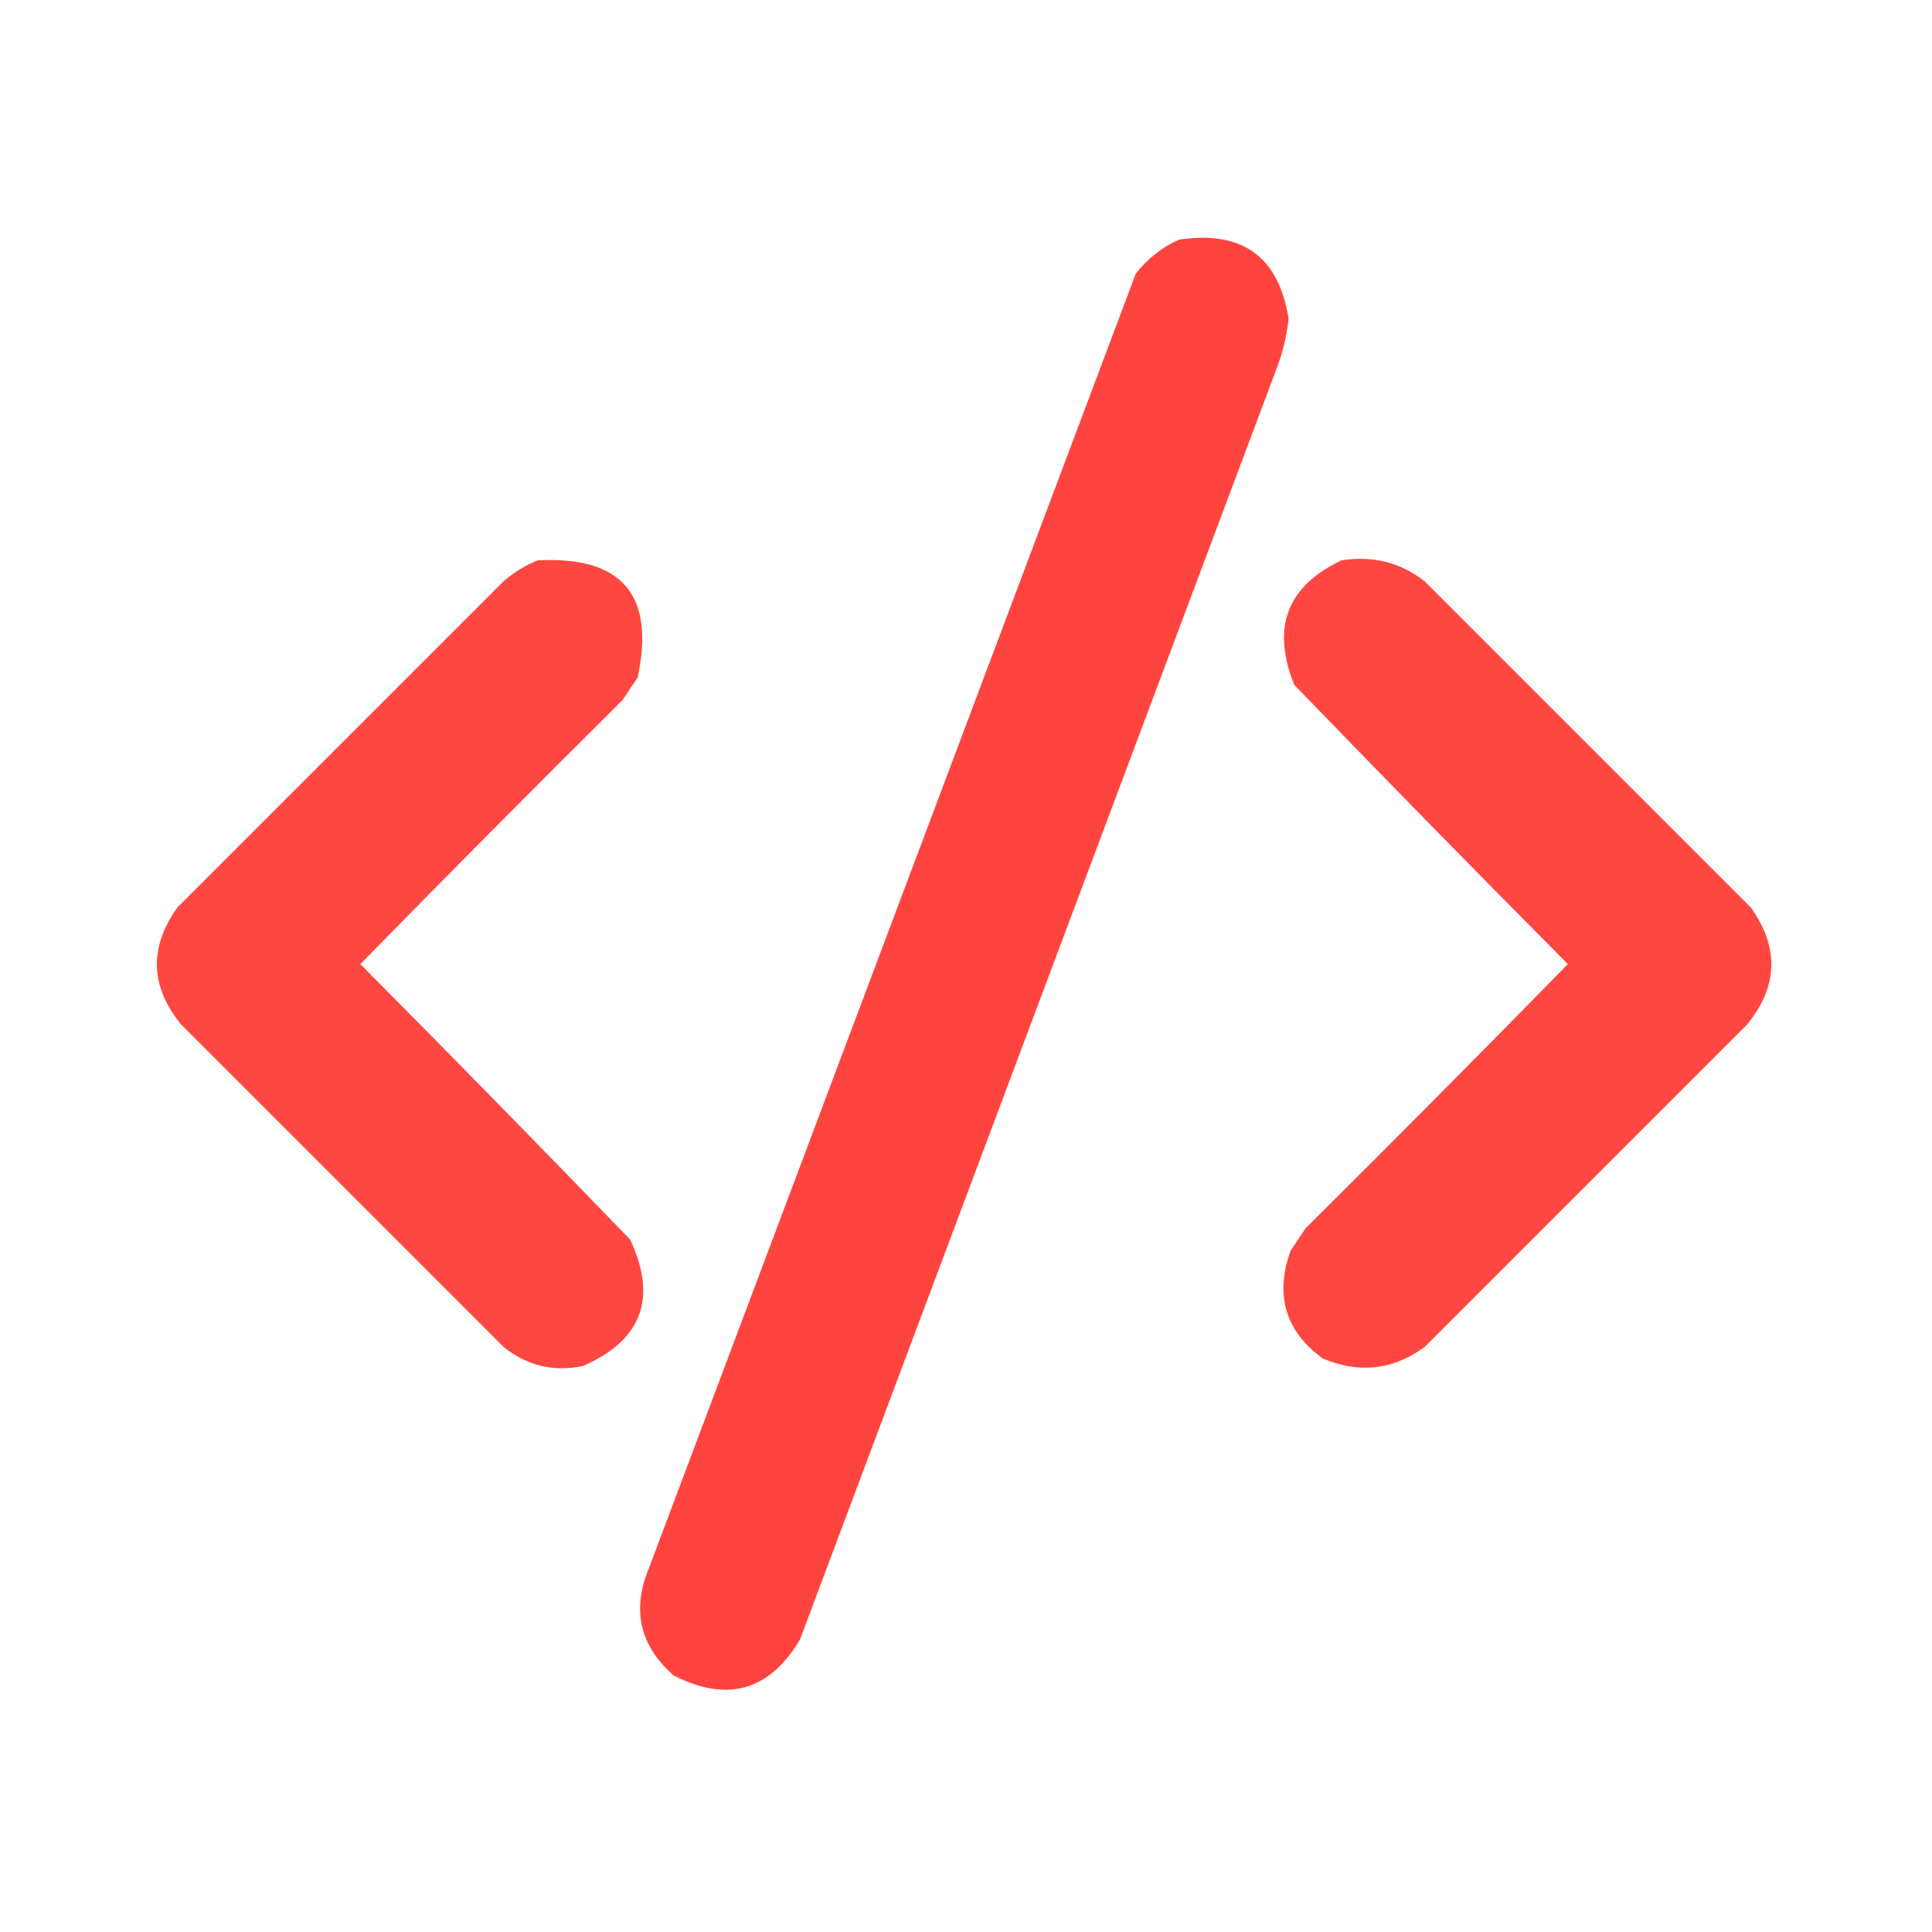
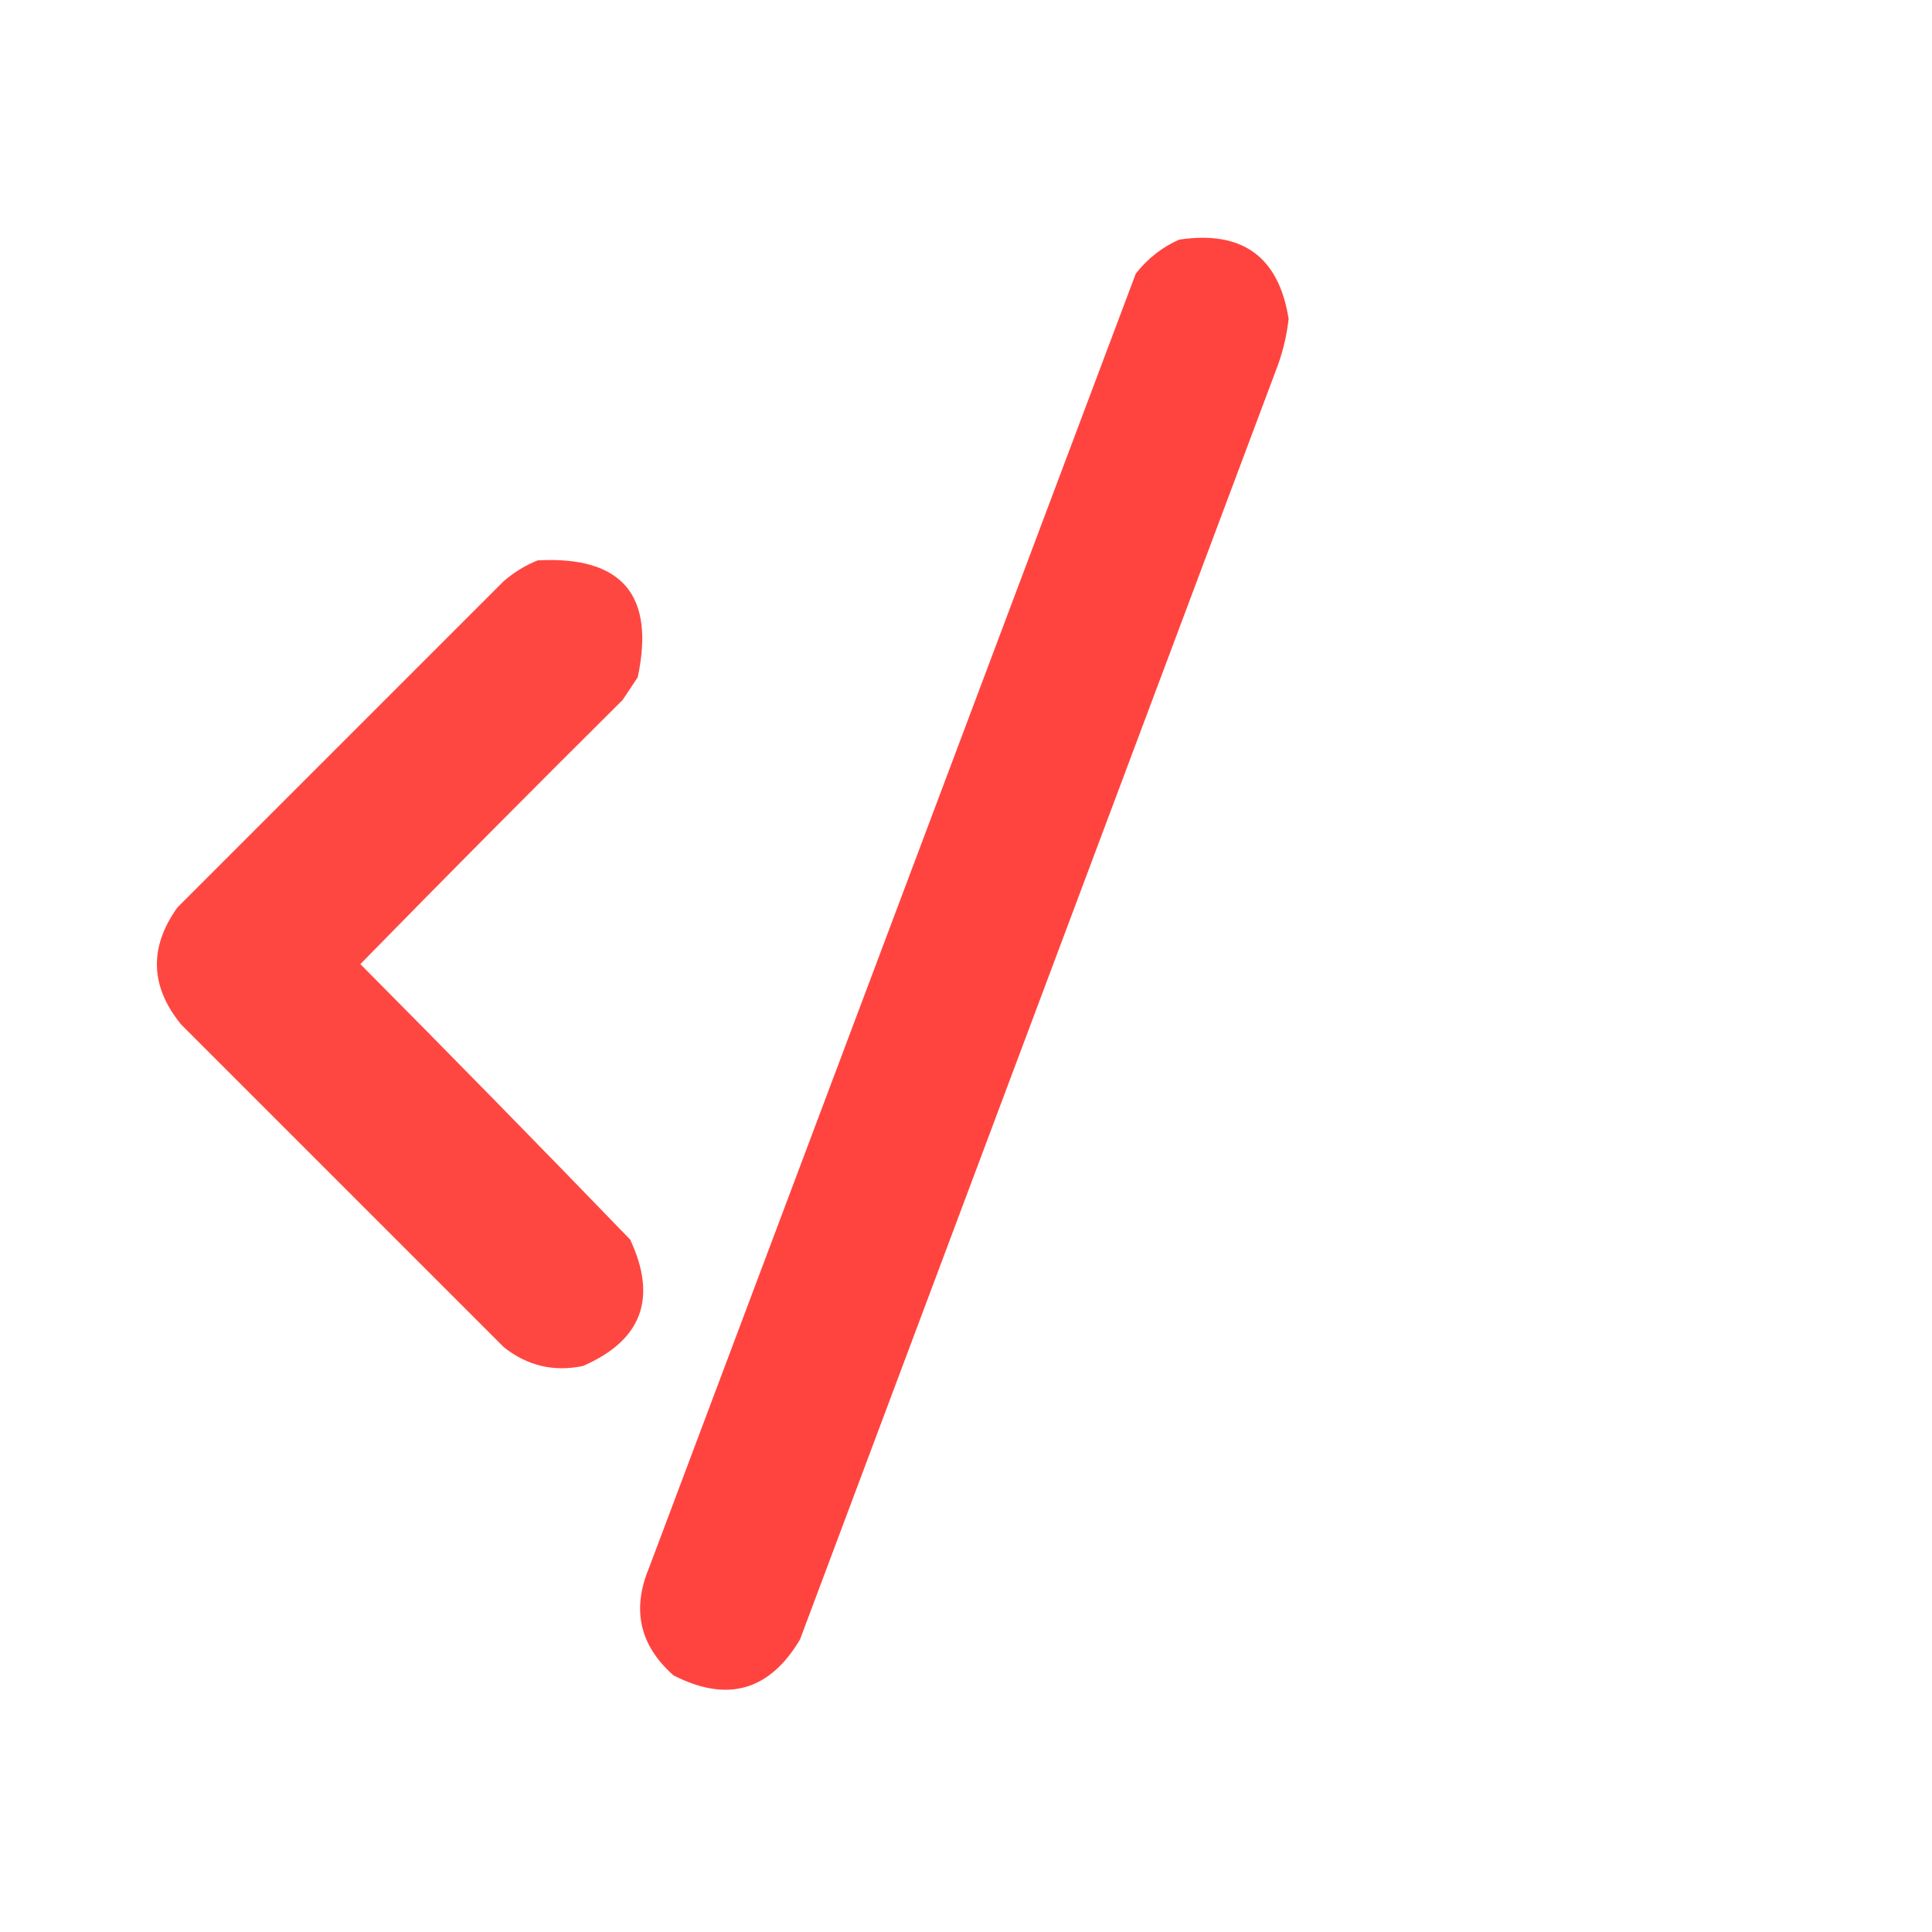
<svg xmlns="http://www.w3.org/2000/svg" version="1.1" width="512px" height="512px" style="shape-rendering:geometricPrecision; text-rendering:geometricPrecision; image-rendering:optimizeQuality; fill-rule:evenodd; clip-rule:evenodd">
  <g>
    <path style="opacity:0.97" fill="#FF3F3A" d="M 312.5,63.5 C 329.213,61.006 338.879,68.006 341.5,84.5C 340.962,89.32 339.795,93.987 338,98.5C 296,210.5 254,322.5 212,434.5C 203.907,448.106 192.74,451.272 178.5,444C 169.535,436.094 167.368,426.594 172,415.5C 215,301.167 258,186.833 301,72.5C 304.161,68.49 307.994,65.49 312.5,63.5 Z" />
  </g>
  <g>
    <path style="opacity:0.957" fill="#FF3F3A" d="M 142.5,148.5 C 164.826,147.325 173.66,157.658 169,179.5C 167.667,181.5 166.333,183.5 165,185.5C 141.653,208.68 118.486,232.014 95.5,255.5C 119.515,279.681 143.348,304.014 167,328.5C 174.268,344.036 170.101,355.203 154.5,362C 146.698,363.62 139.698,361.953 133.5,357C 105,328.5 76.5,300 48,271.5C 39.783,261.429 39.45,251.096 47,240.5C 75.833,211.667 104.667,182.833 133.5,154C 136.263,151.626 139.263,149.792 142.5,148.5 Z" />
  </g>
  <g>
-     <path style="opacity:0.958" fill="#FF3F3A" d="M 355.5,148.5 C 363.718,147.182 371.051,149.015 377.5,154C 406.333,182.833 435.167,211.667 464,240.5C 471.55,251.096 471.217,261.429 463,271.5C 434.5,300 406,328.5 377.5,357C 369.138,363.081 360.138,364.081 350.5,360C 340.641,352.746 337.808,343.246 342,331.5C 343.333,329.5 344.667,327.5 346,325.5C 369.347,302.32 392.514,278.986 415.5,255.5C 391.152,230.986 366.985,206.319 343,181.5C 336.882,166.329 341.049,155.329 355.5,148.5 Z" />
-   </g>
+     </g>
</svg>